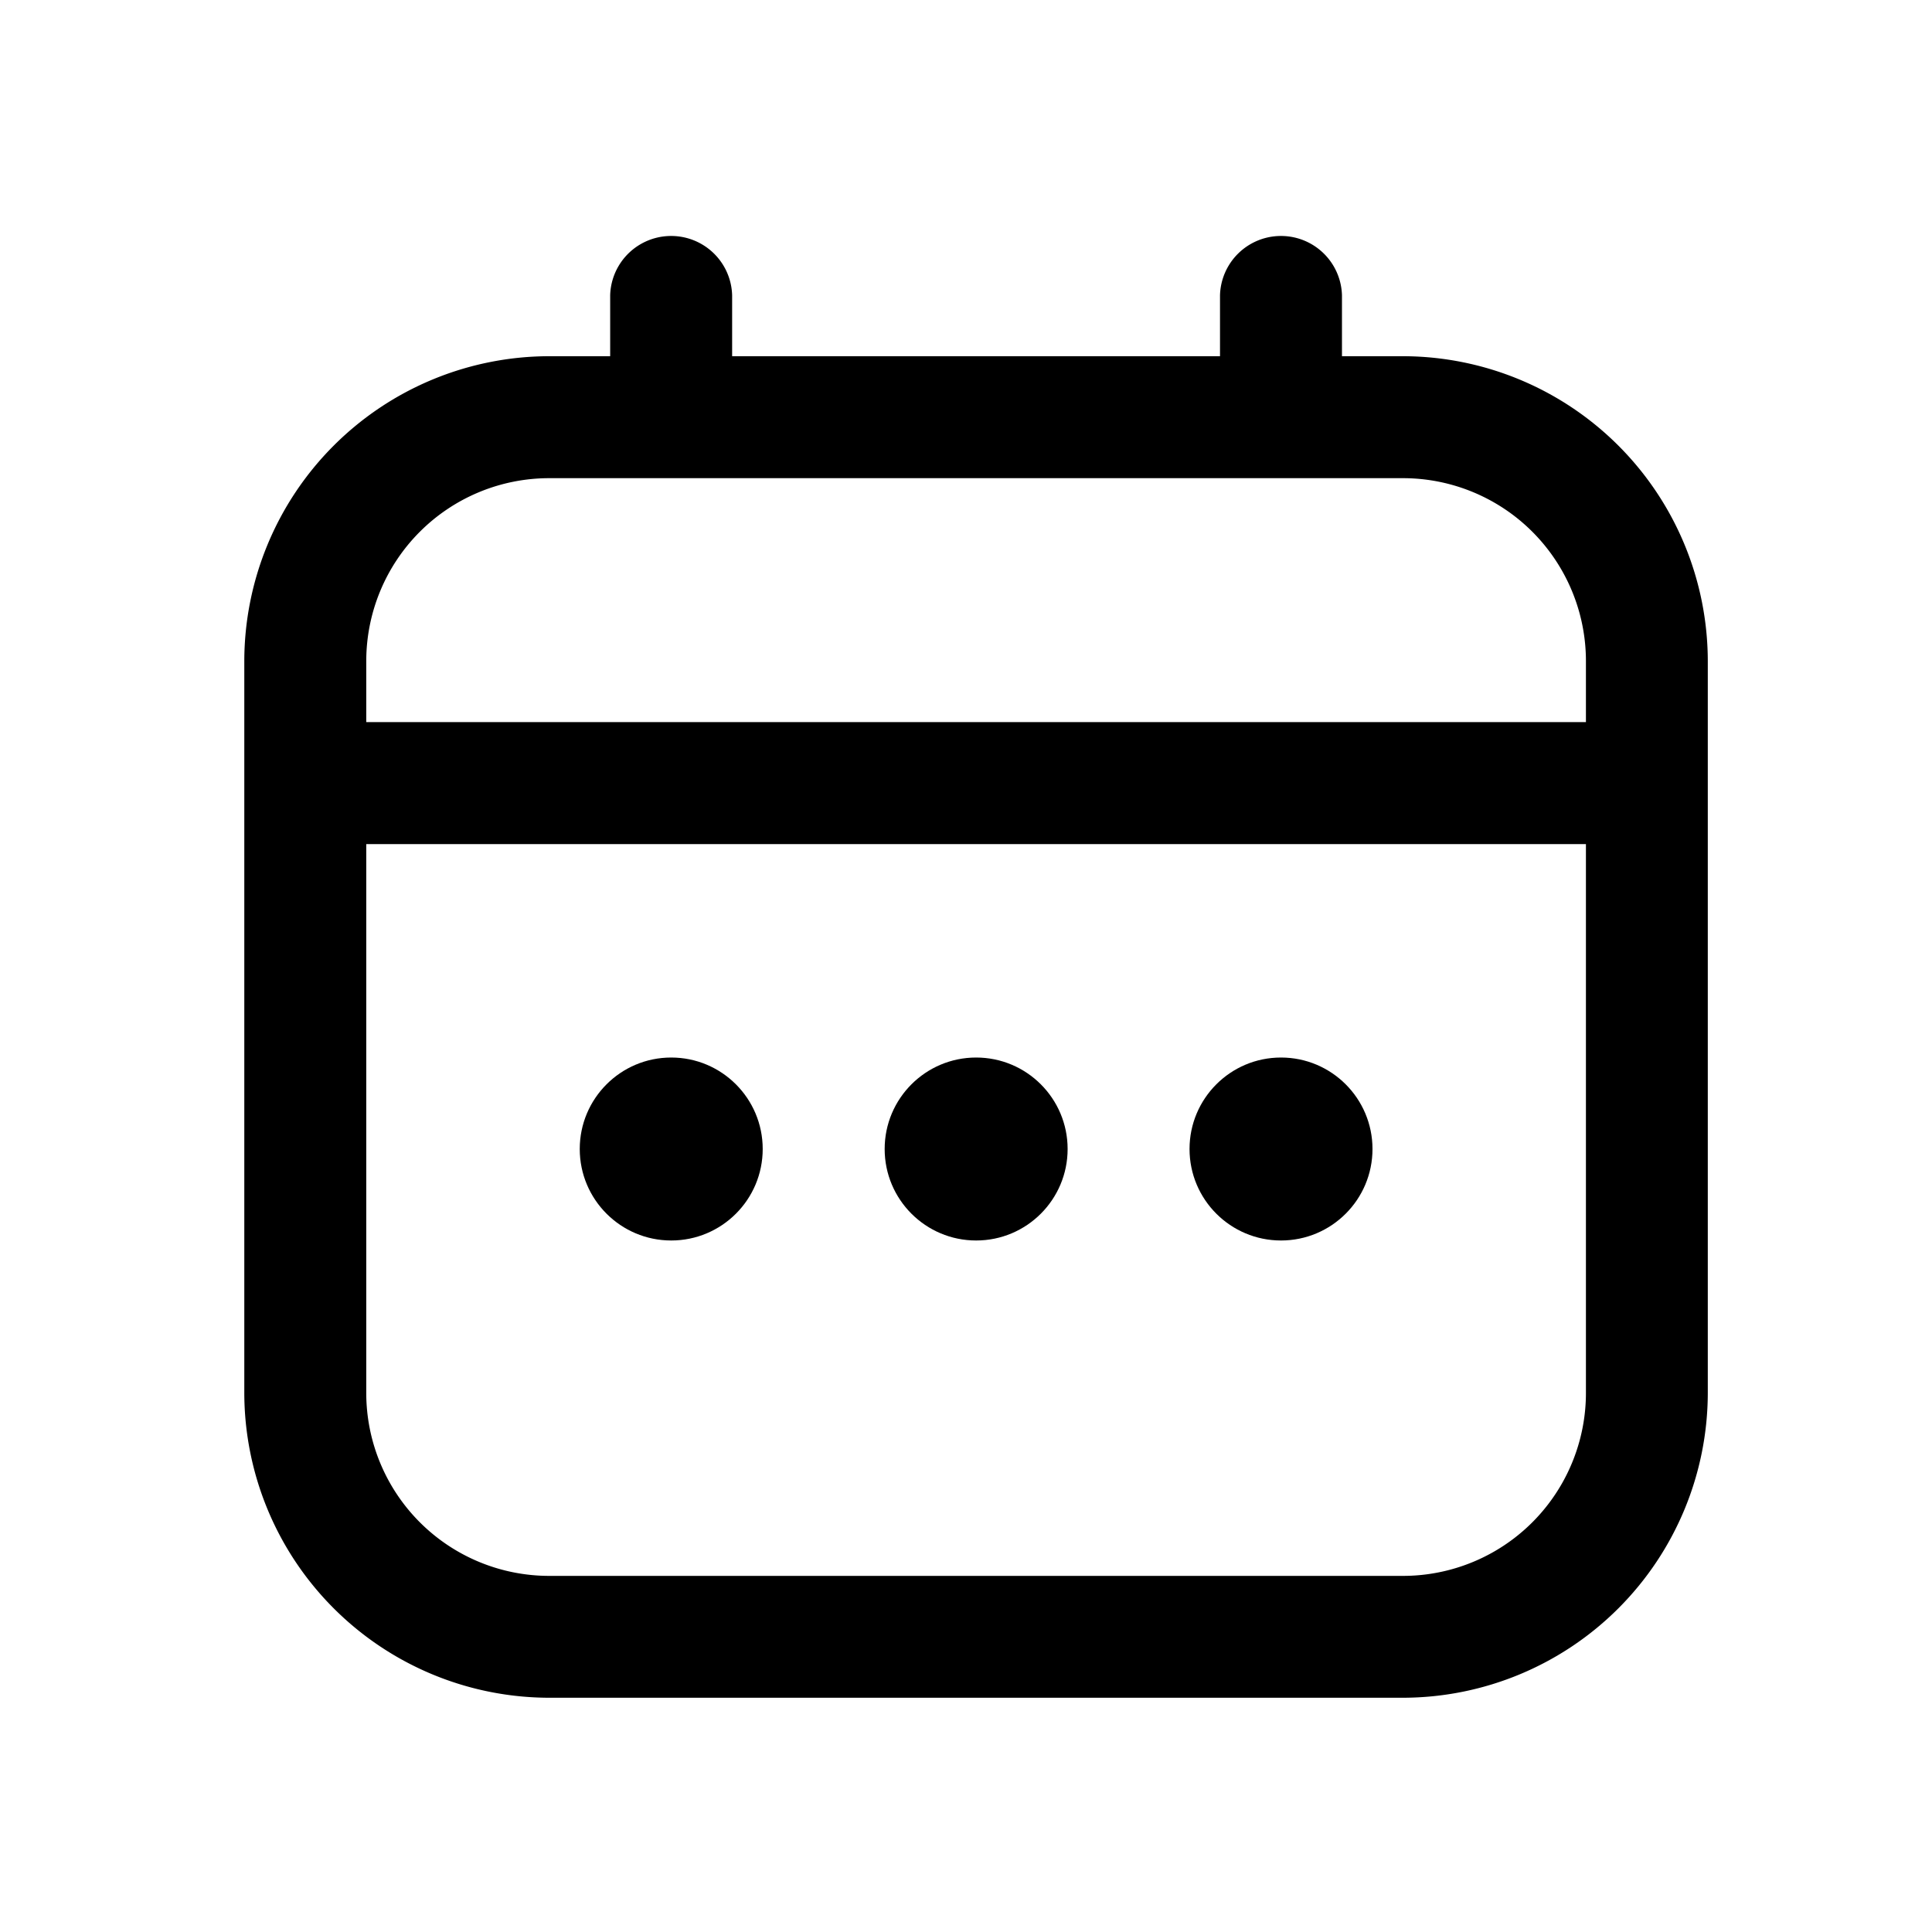
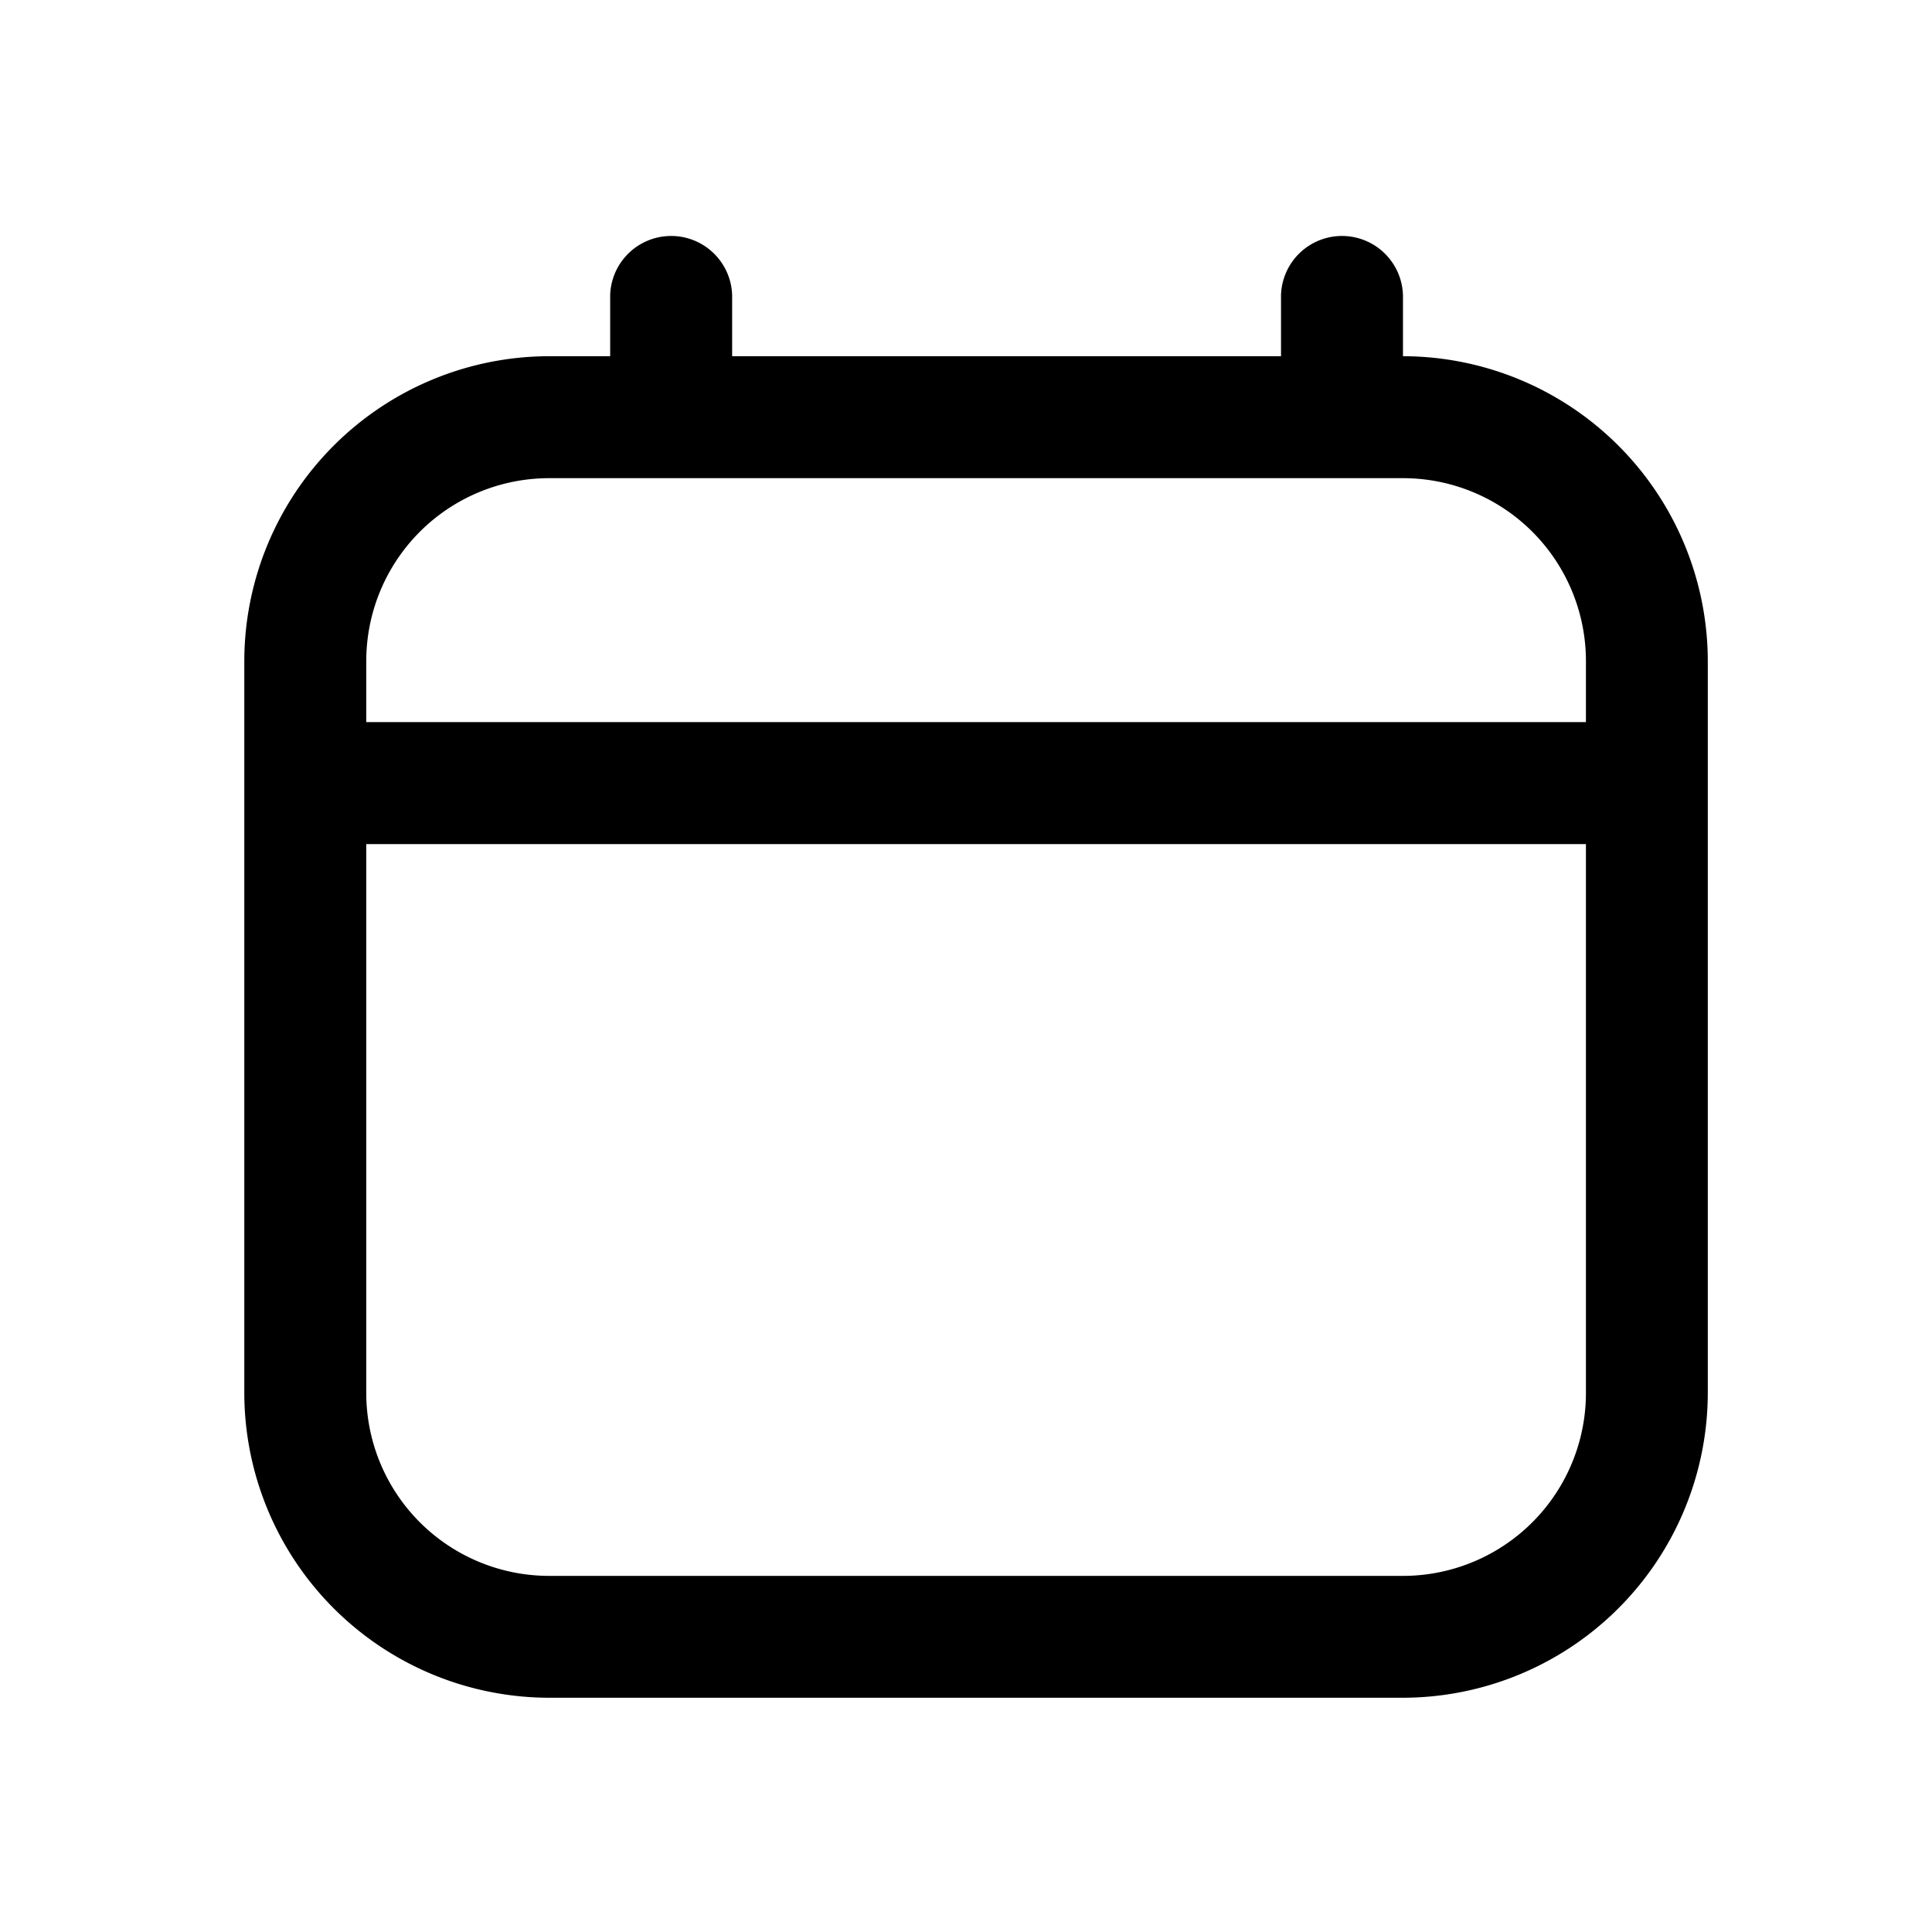
<svg xmlns="http://www.w3.org/2000/svg" width="40" height="40" viewBox="0 0 40 40">
  <defs>
    <clipPath id="clip-voilap-digital-Calendar-icon">
      <rect width="40" height="40" />
    </clipPath>
  </defs>
  <g id="voilap-digital-Calendar-icon" clip-path="url(#clip-voilap-digital-Calendar-icon)">
    <g id="Raggruppa_2587" data-name="Raggruppa 2587" transform="translate(-10894.116 -11357.111)">
-       <path id="Tracciato_18965" data-name="Tracciato 18965" d="M23.989,2.525H22.726V1.263a1.263,1.263,0,0,0-2.525,0V2.525H10.1V1.263a1.263,1.263,0,0,0-2.525,0V2.525H6.313A6.32,6.32,0,0,0,0,8.838V23.989A6.32,6.32,0,0,0,6.313,30.3H23.989A6.32,6.32,0,0,0,30.3,23.989V8.838A6.32,6.32,0,0,0,23.989,2.525ZM2.525,8.838A3.788,3.788,0,0,1,6.313,5.05H23.989a3.788,3.788,0,0,1,3.788,3.788V10.1H2.525ZM23.989,27.777H6.313a3.788,3.788,0,0,1-3.788-3.788V12.626H27.777V23.989A3.788,3.788,0,0,1,23.989,27.777Z" transform="translate(10899.174 11361.961)" />
-       <ellipse id="Ellisse_102" data-name="Ellisse 102" cx="1.894" cy="1.894" rx="1.894" ry="1.894" transform="translate(10912.432 11379.006)" />
-       <ellipse id="Ellisse_103" data-name="Ellisse 103" cx="1.894" cy="1.894" rx="1.894" ry="1.894" transform="translate(10906.119 11379.006)" />
-       <ellipse id="Ellisse_104" data-name="Ellisse 104" cx="1.894" cy="1.894" rx="1.894" ry="1.894" transform="translate(10918.744 11379.006)" />
+       <path id="Tracciato_18965" data-name="Tracciato 18965" d="M23.989,2.525V1.263a1.263,1.263,0,0,0-2.525,0V2.525H10.1V1.263a1.263,1.263,0,0,0-2.525,0V2.525H6.313A6.32,6.32,0,0,0,0,8.838V23.989A6.32,6.32,0,0,0,6.313,30.3H23.989A6.32,6.32,0,0,0,30.3,23.989V8.838A6.32,6.32,0,0,0,23.989,2.525ZM2.525,8.838A3.788,3.788,0,0,1,6.313,5.05H23.989a3.788,3.788,0,0,1,3.788,3.788V10.1H2.525ZM23.989,27.777H6.313a3.788,3.788,0,0,1-3.788-3.788V12.626H27.777V23.989A3.788,3.788,0,0,1,23.989,27.777Z" transform="translate(10899.174 11361.961)" />
    </g>
  </g>
</svg>